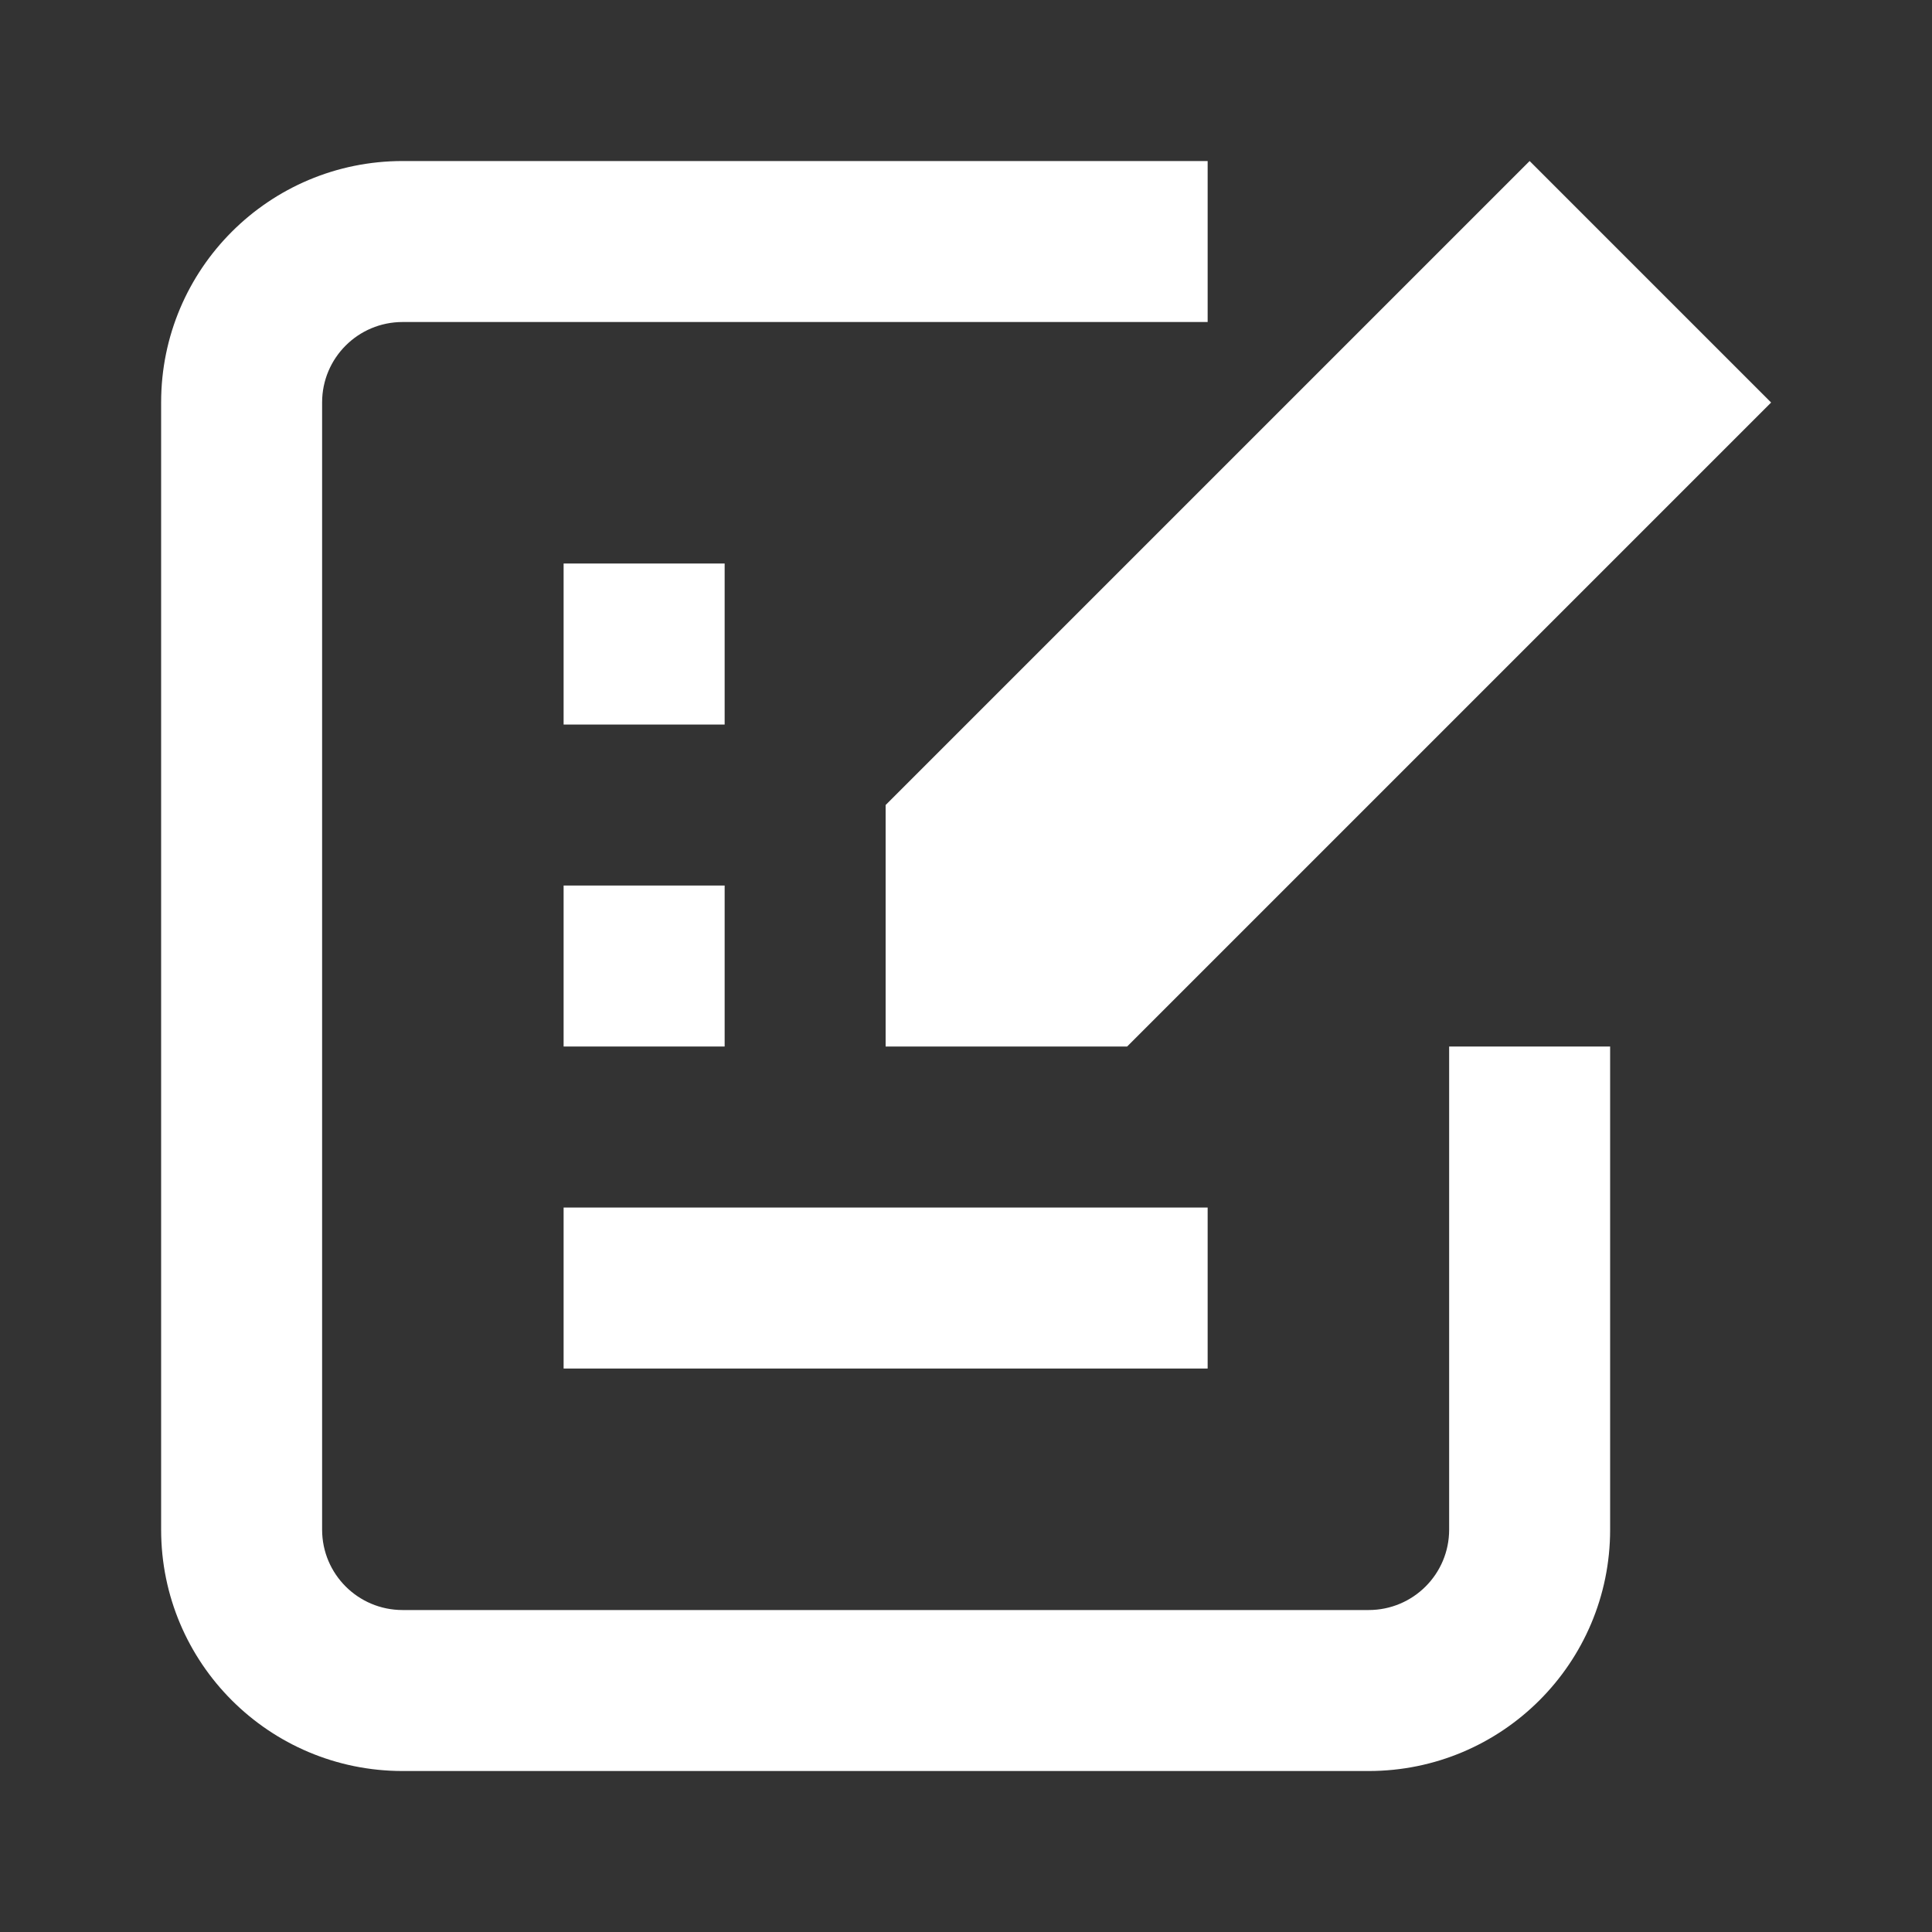
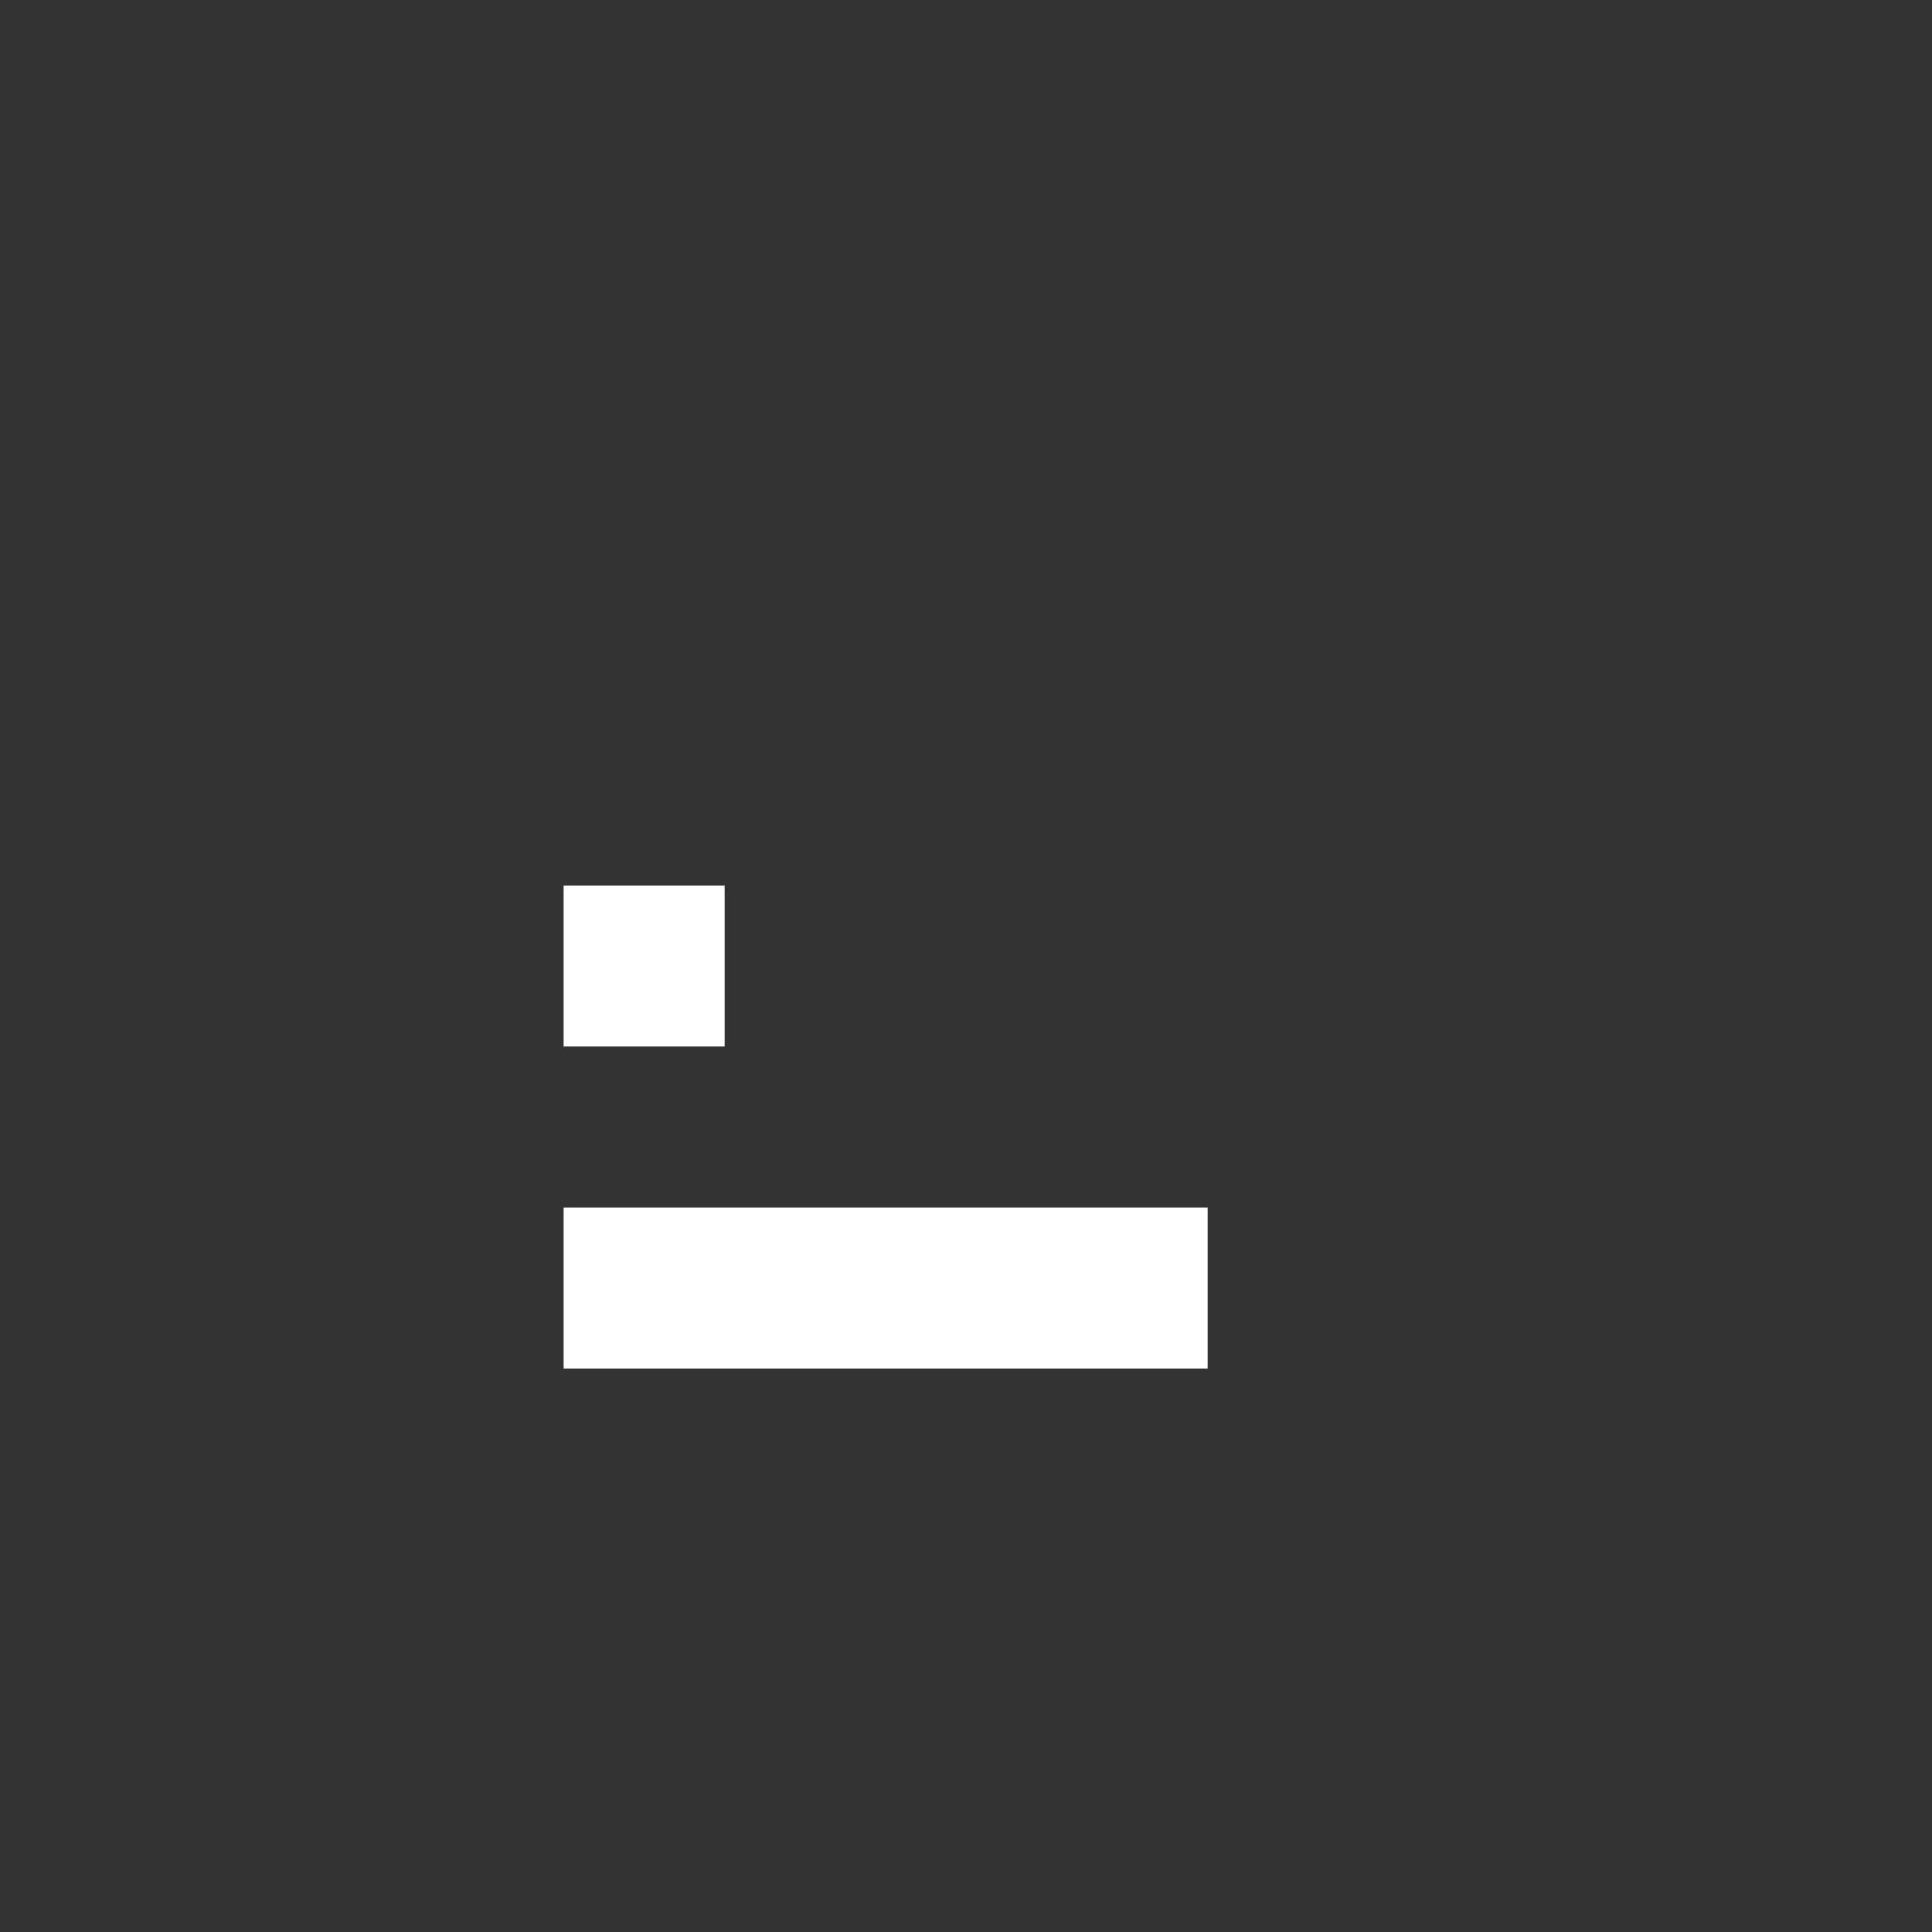
<svg xmlns="http://www.w3.org/2000/svg" width="40" height="40" viewBox="0 0 40 40" fill="none">
  <rect x="0" y="0" width="40" height="40" fill="#333333" stroke="none" />
-   <path d="M25.003 3.334H8.336C5.575 3.334 3.336 5.569 3.336 8.331V31.67C3.336 34.432 5.575 36.667 8.336 36.667H28.336C31.097 36.667 33.336 34.432 33.336 31.67V21.667H30.003V31.67C30.003 32.588 29.259 33.334 28.336 33.334H8.336C7.413 33.334 6.669 32.588 6.669 31.67V8.331C6.669 7.413 7.413 6.667 8.336 6.667H25.003V3.334Z" fill="white" />
-   <path d="M36.669 8.334L31.669 3.334L18.336 16.667V21.667H23.336L36.669 8.334Z" fill="white" />
-   <path d="M15.003 15.001H11.669V11.667H15.003V15.001Z" fill="white" />
  <path d="M15.003 21.667H11.669V18.334H15.003V21.667Z" fill="white" />
  <path d="M25.003 28.334V25.001H11.669V28.334H25.003Z" fill="white" />
</svg>